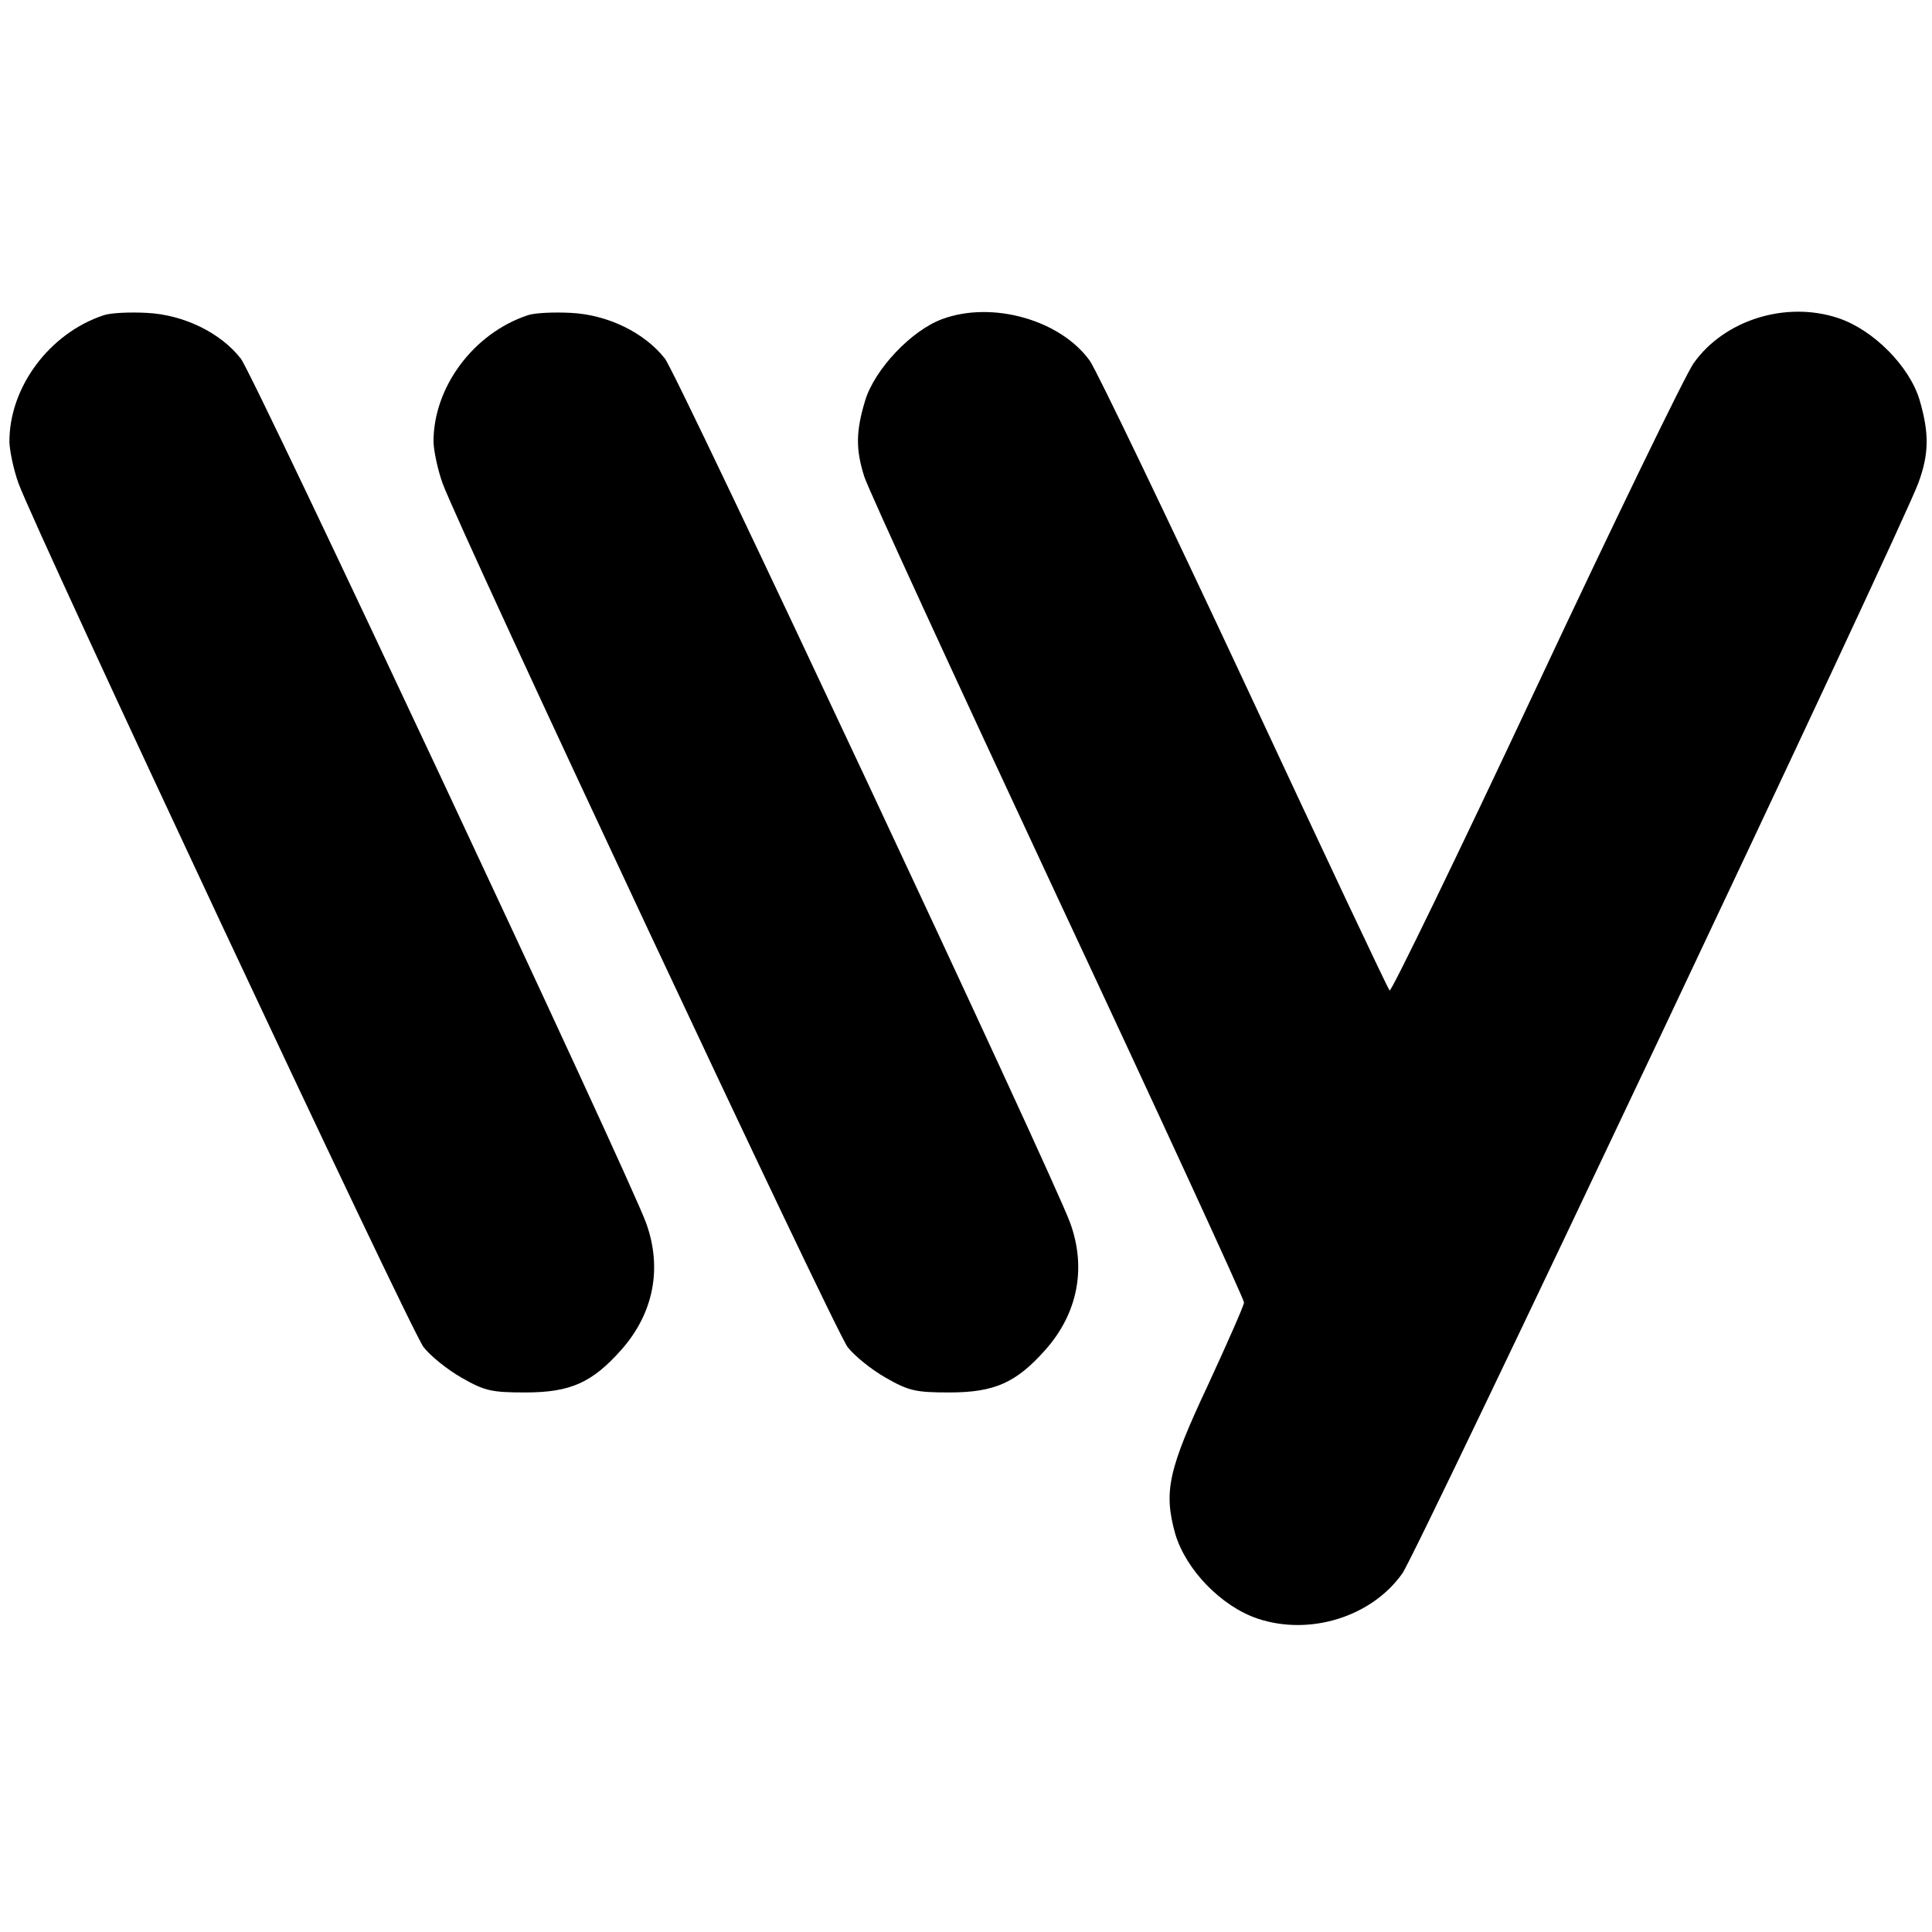
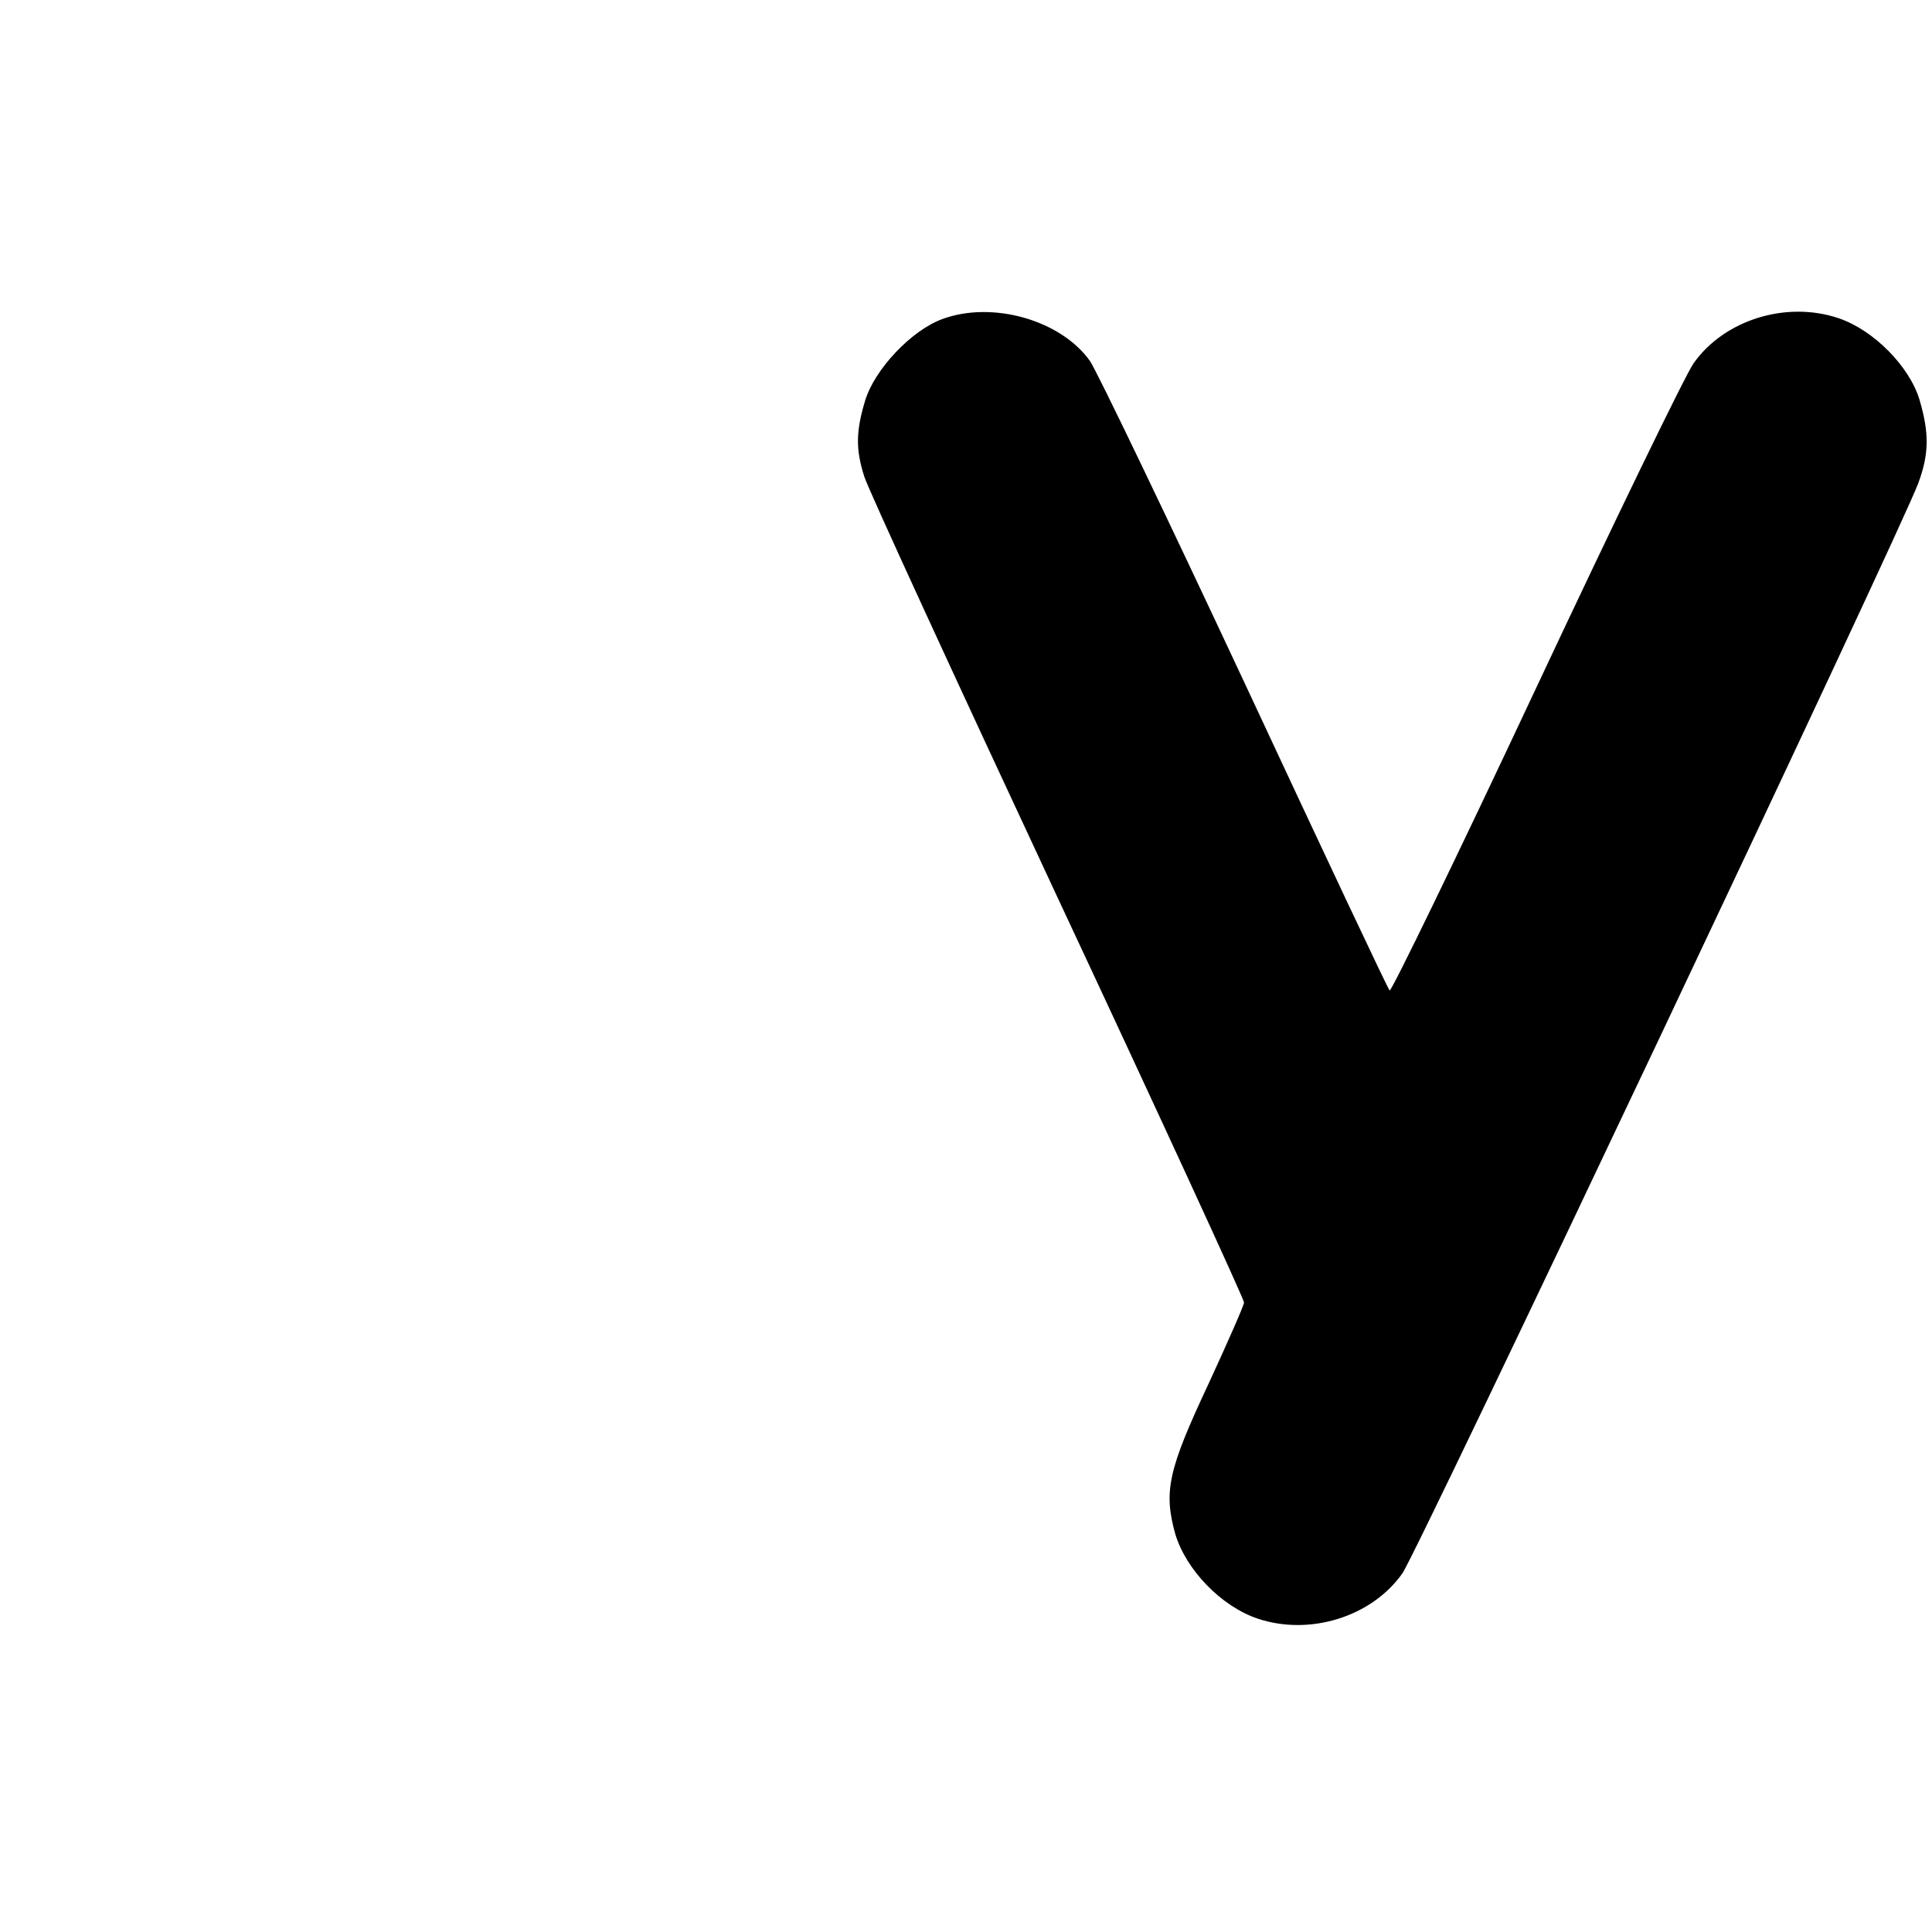
<svg xmlns="http://www.w3.org/2000/svg" version="1.0" width="410pt" height="410pt" viewBox="0 0 410 410" preserveAspectRatio="xMidYMid meet">
  <g transform="translate(0,410) scale(0.1,-0.1)" fill="#000000" stroke="none">
-     <path d="M220 3431 c-115 -38 -201 -153 -200 -270 1 -20 9 -58 19 -86 34 -95 833 -1800 860 -1834 15 -19 51 -48 81 -65 49 -28 64 -31 135 -31 96 0 142 21 204 91 68 77 87 173 52 269 -34 95 -833 1800 -860 1834 -43 55 -121 93 -199 97 -37 2 -78 0 -92 -5z" />
-     <path d="M1120 3431 c-115 -38 -201 -153 -200 -270 1 -20 9 -58 19 -86 34 -95 833 -1800 860 -1834 15 -19 51 -48 81 -65 49 -28 64 -31 135 -31 96 0 142 21 204 91 68 77 87 173 52 269 -34 95 -833 1800 -860 1834 -43 55 -121 93 -199 97 -37 2 -78 0 -92 -5z" />
    <path d="M2000 3423 c-66 -24 -144 -107 -164 -173 -20 -66 -20 -104 -2 -161 7 -24 192 -426 410 -893 218 -466 396 -853 396 -860 0 -6 -34 -83 -75 -172 -86 -183 -96 -229 -71 -319 23 -77 98 -154 175 -180 111 -37 242 4 307 96 32 45 1063 2224 1095 2314 23 62 23 106 3 175 -21 72 -98 150 -173 175 -111 37 -242 -4 -307 -96 -17 -24 -168 -335 -335 -691 -167 -356 -307 -644 -310 -640 -4 4 -142 297 -307 651 -166 355 -314 663 -329 685 -62 87 -207 128 -313 89z" />
  </g>
</svg>